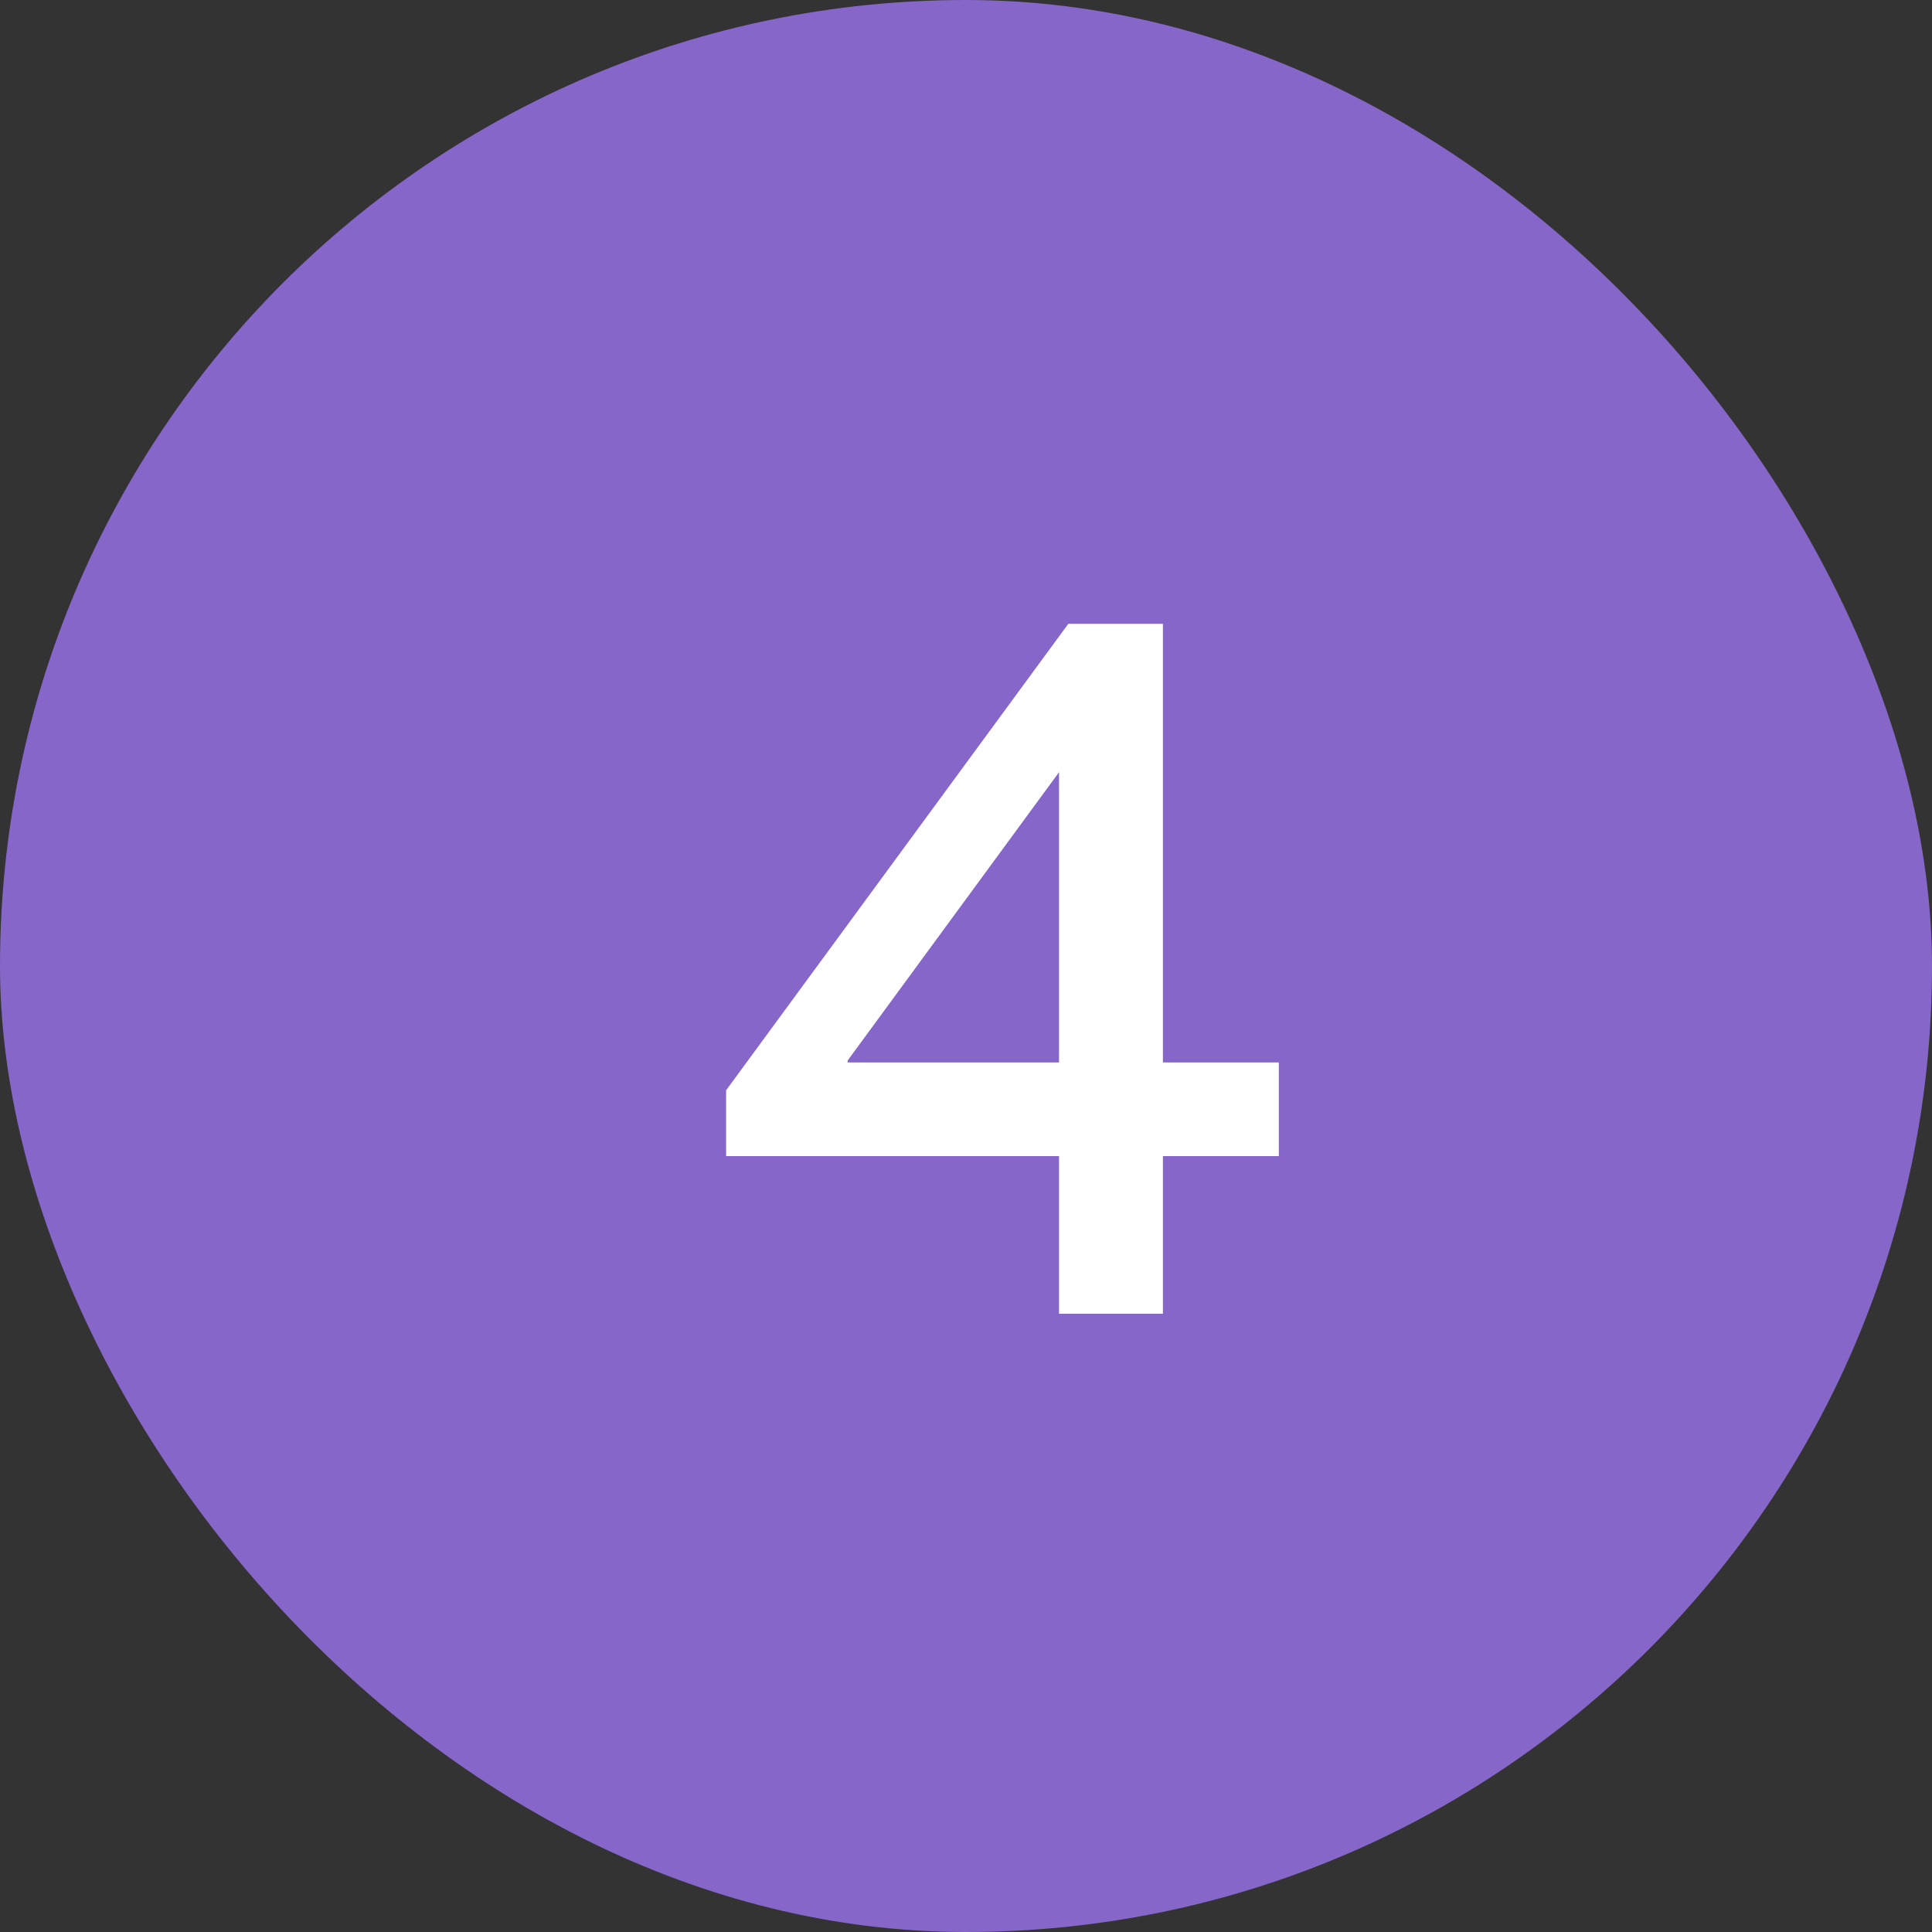
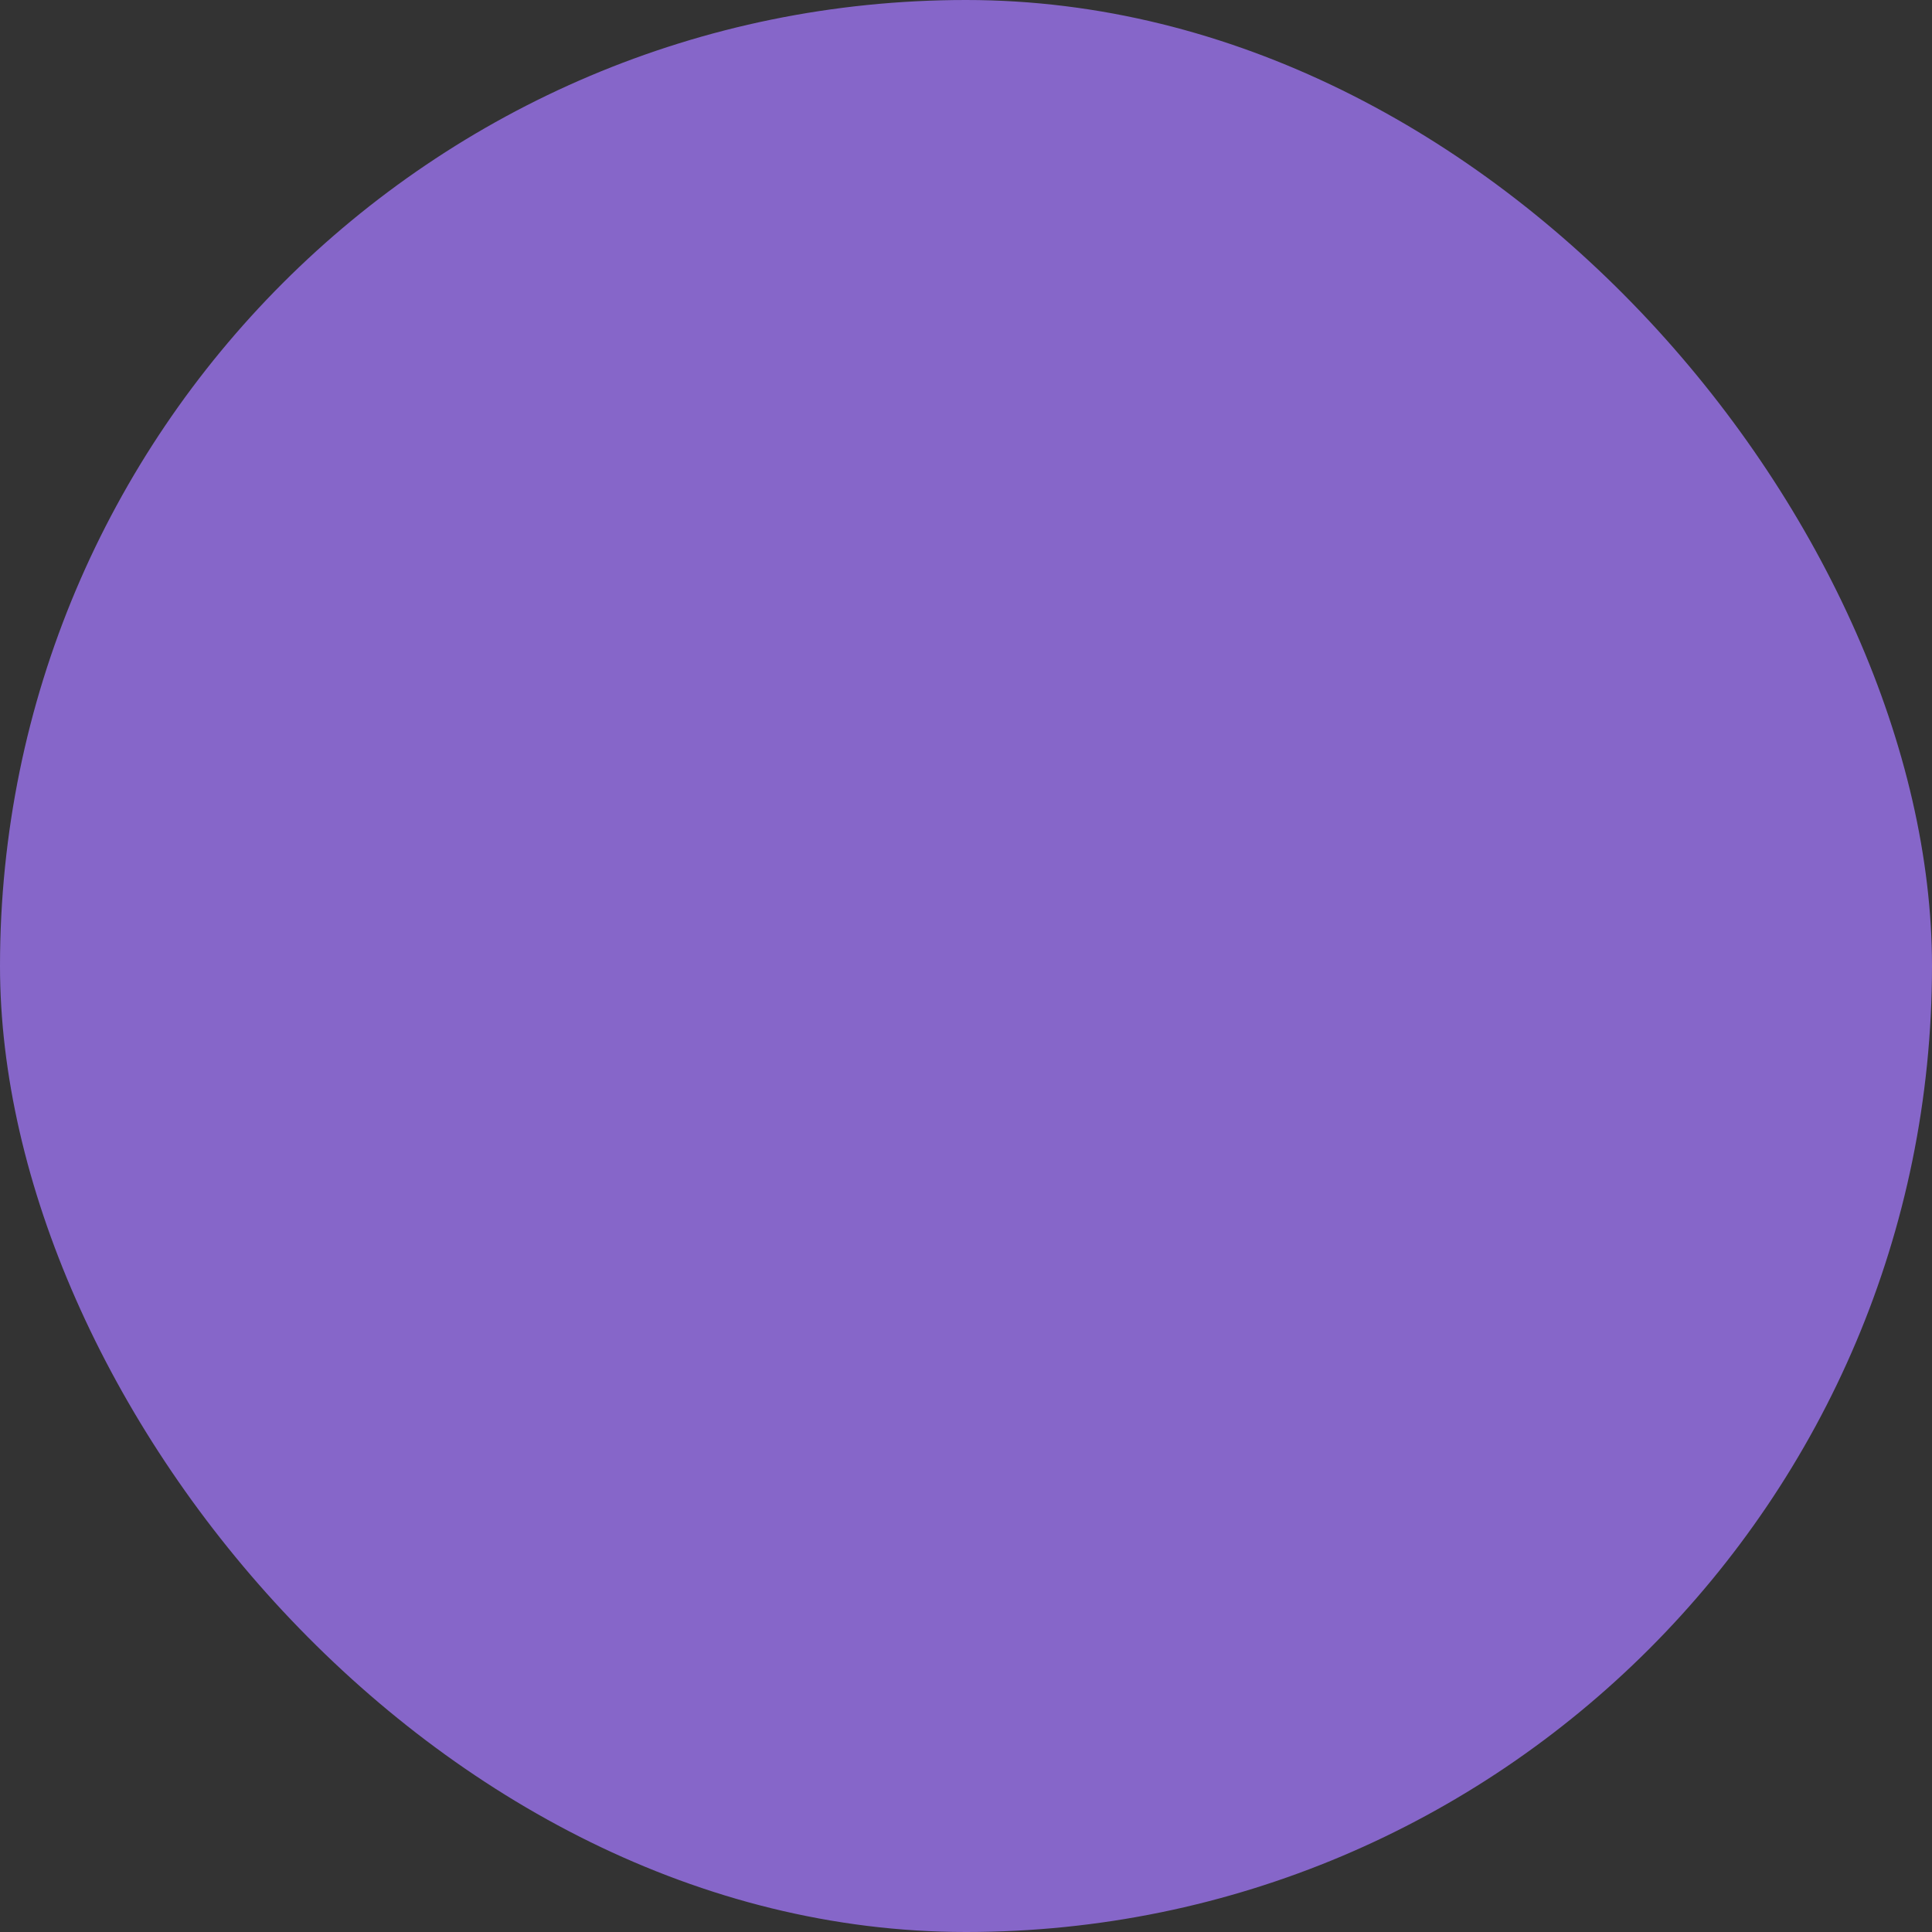
<svg xmlns="http://www.w3.org/2000/svg" width="50" height="50" viewBox="0 0 50 50" fill="none">
  <rect x="0" y="0" width="50" height="50" fill="#333333" stroke="none" />
  <rect width="50" height="50" rx="25" fill="#8666C9" />
-   <path d="M30.096 16.144H27.648L18.792 28.216V29.92H27.408V34H30.096V29.92H33.096V27.496H30.096V16.144ZM21.936 27.496V27.448L27.408 19.984V27.496H21.936Z" fill="white" />
</svg>